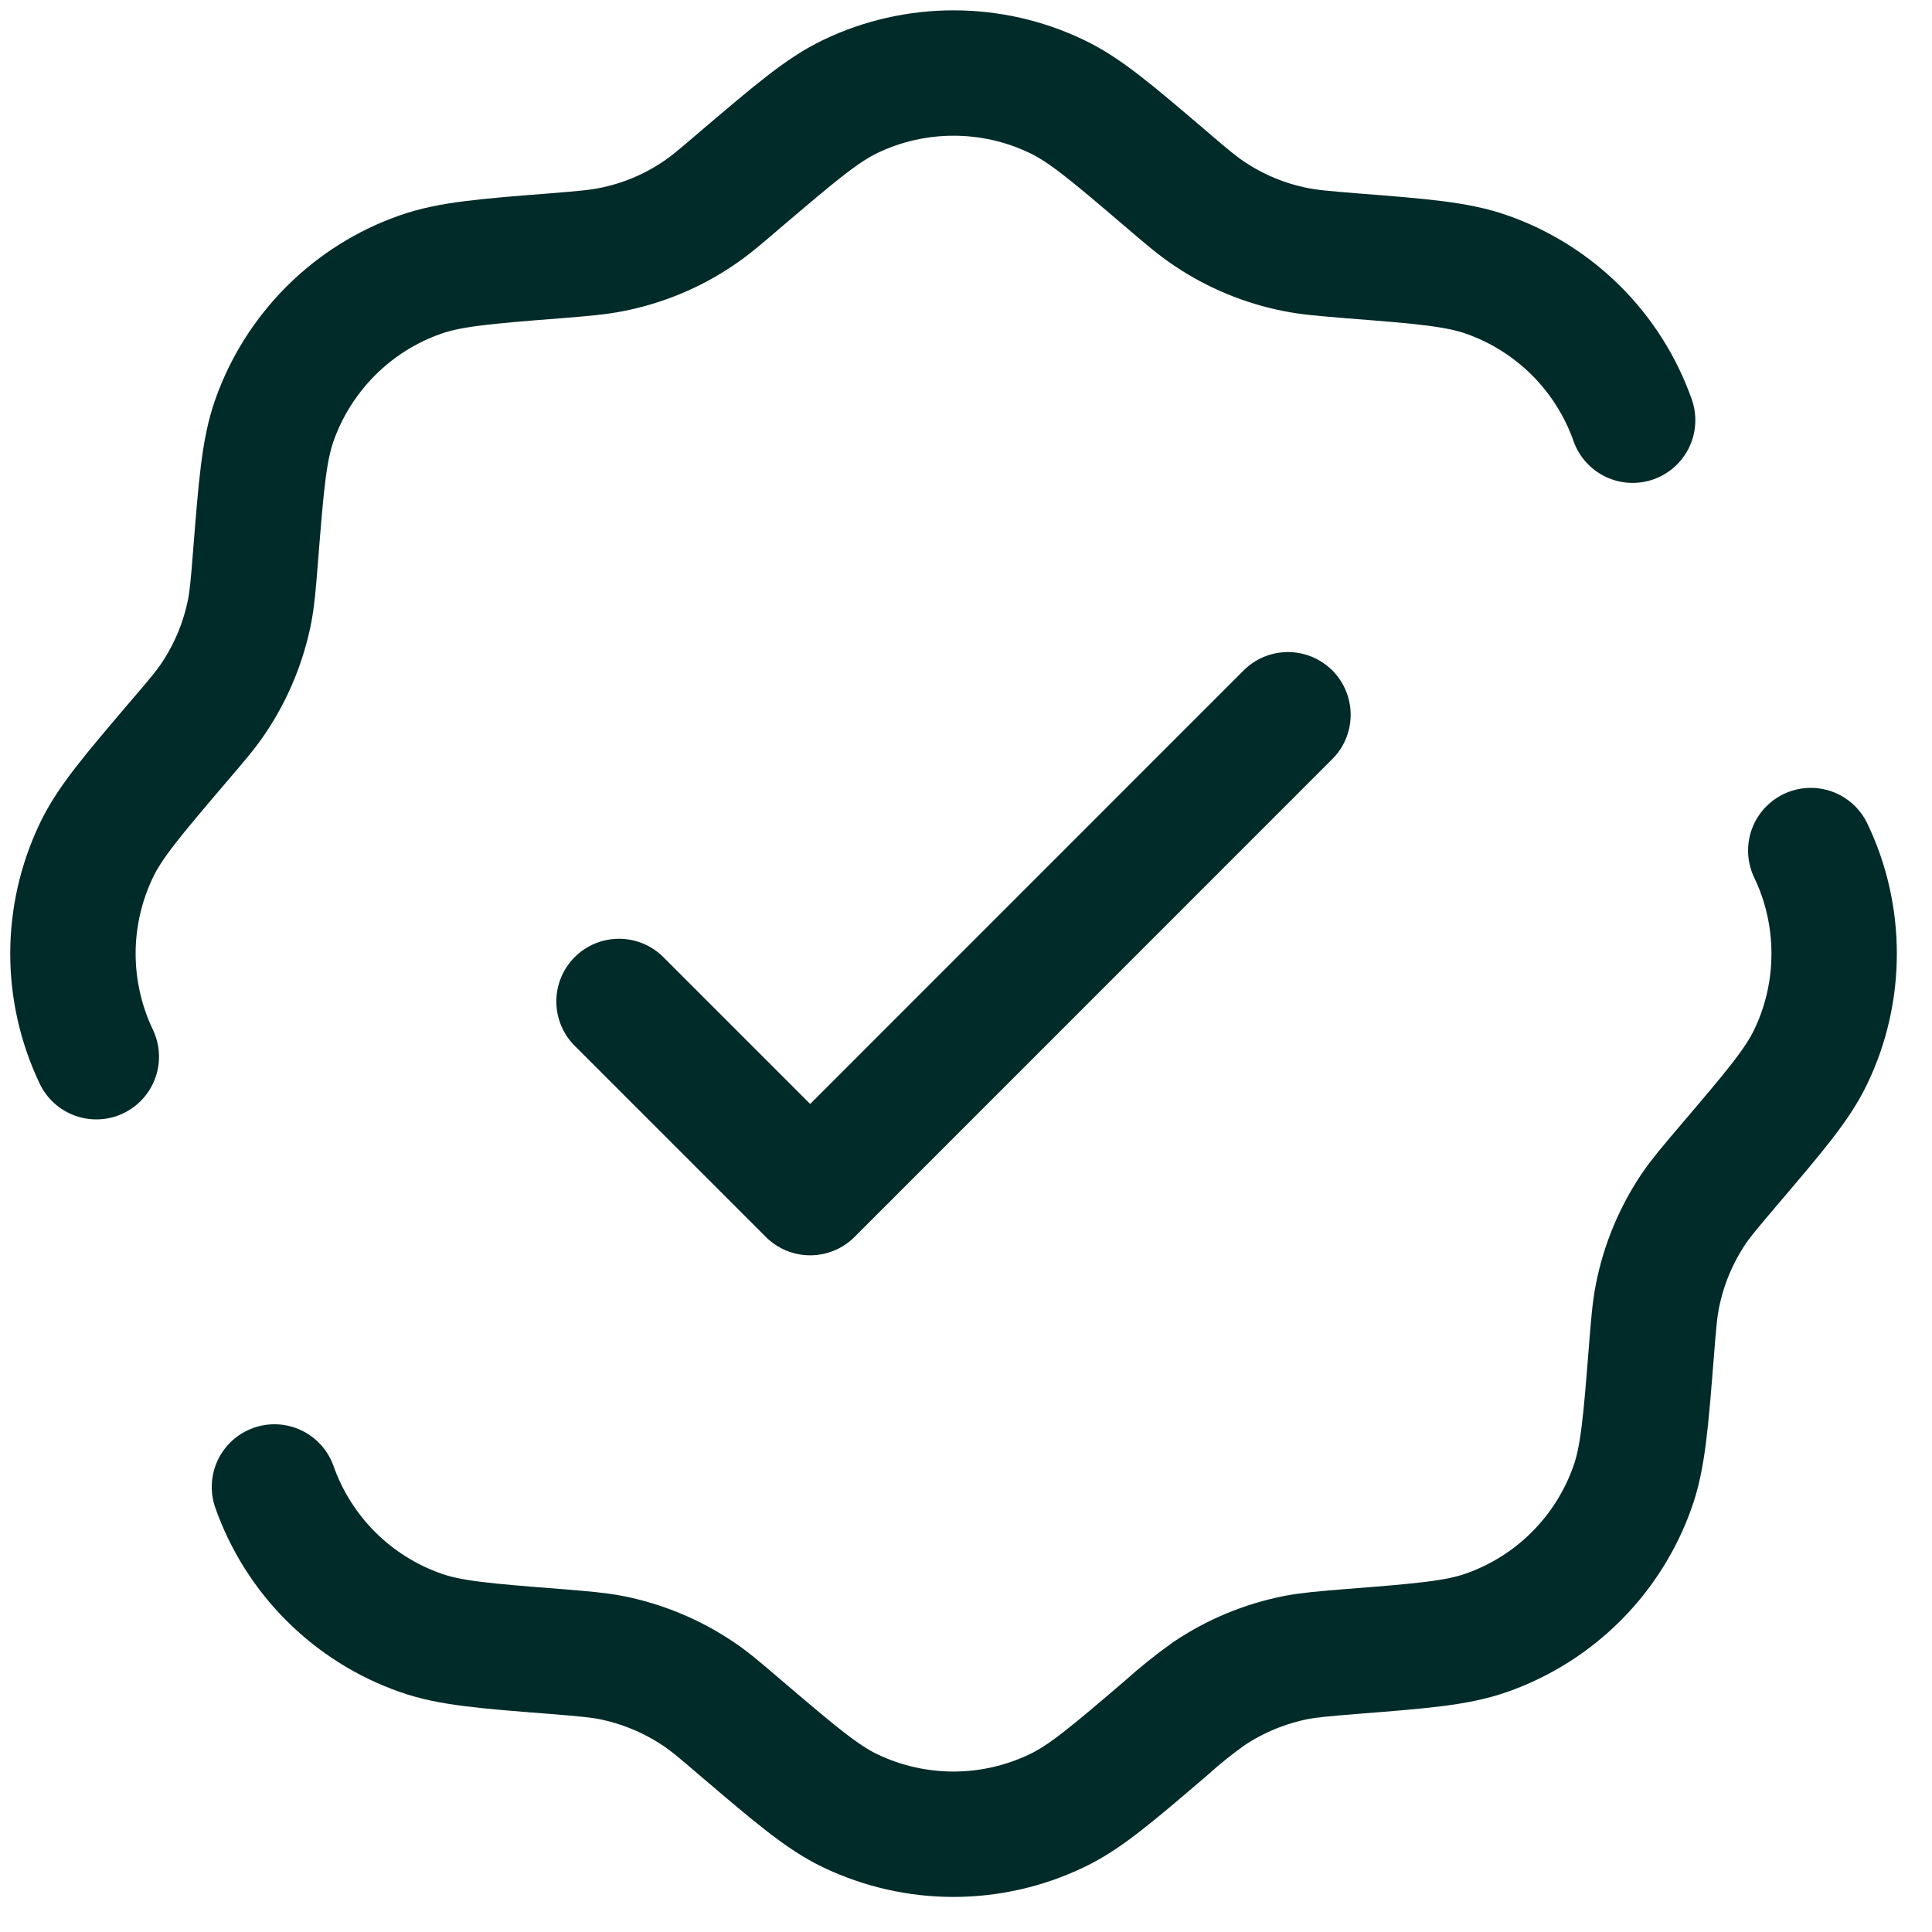
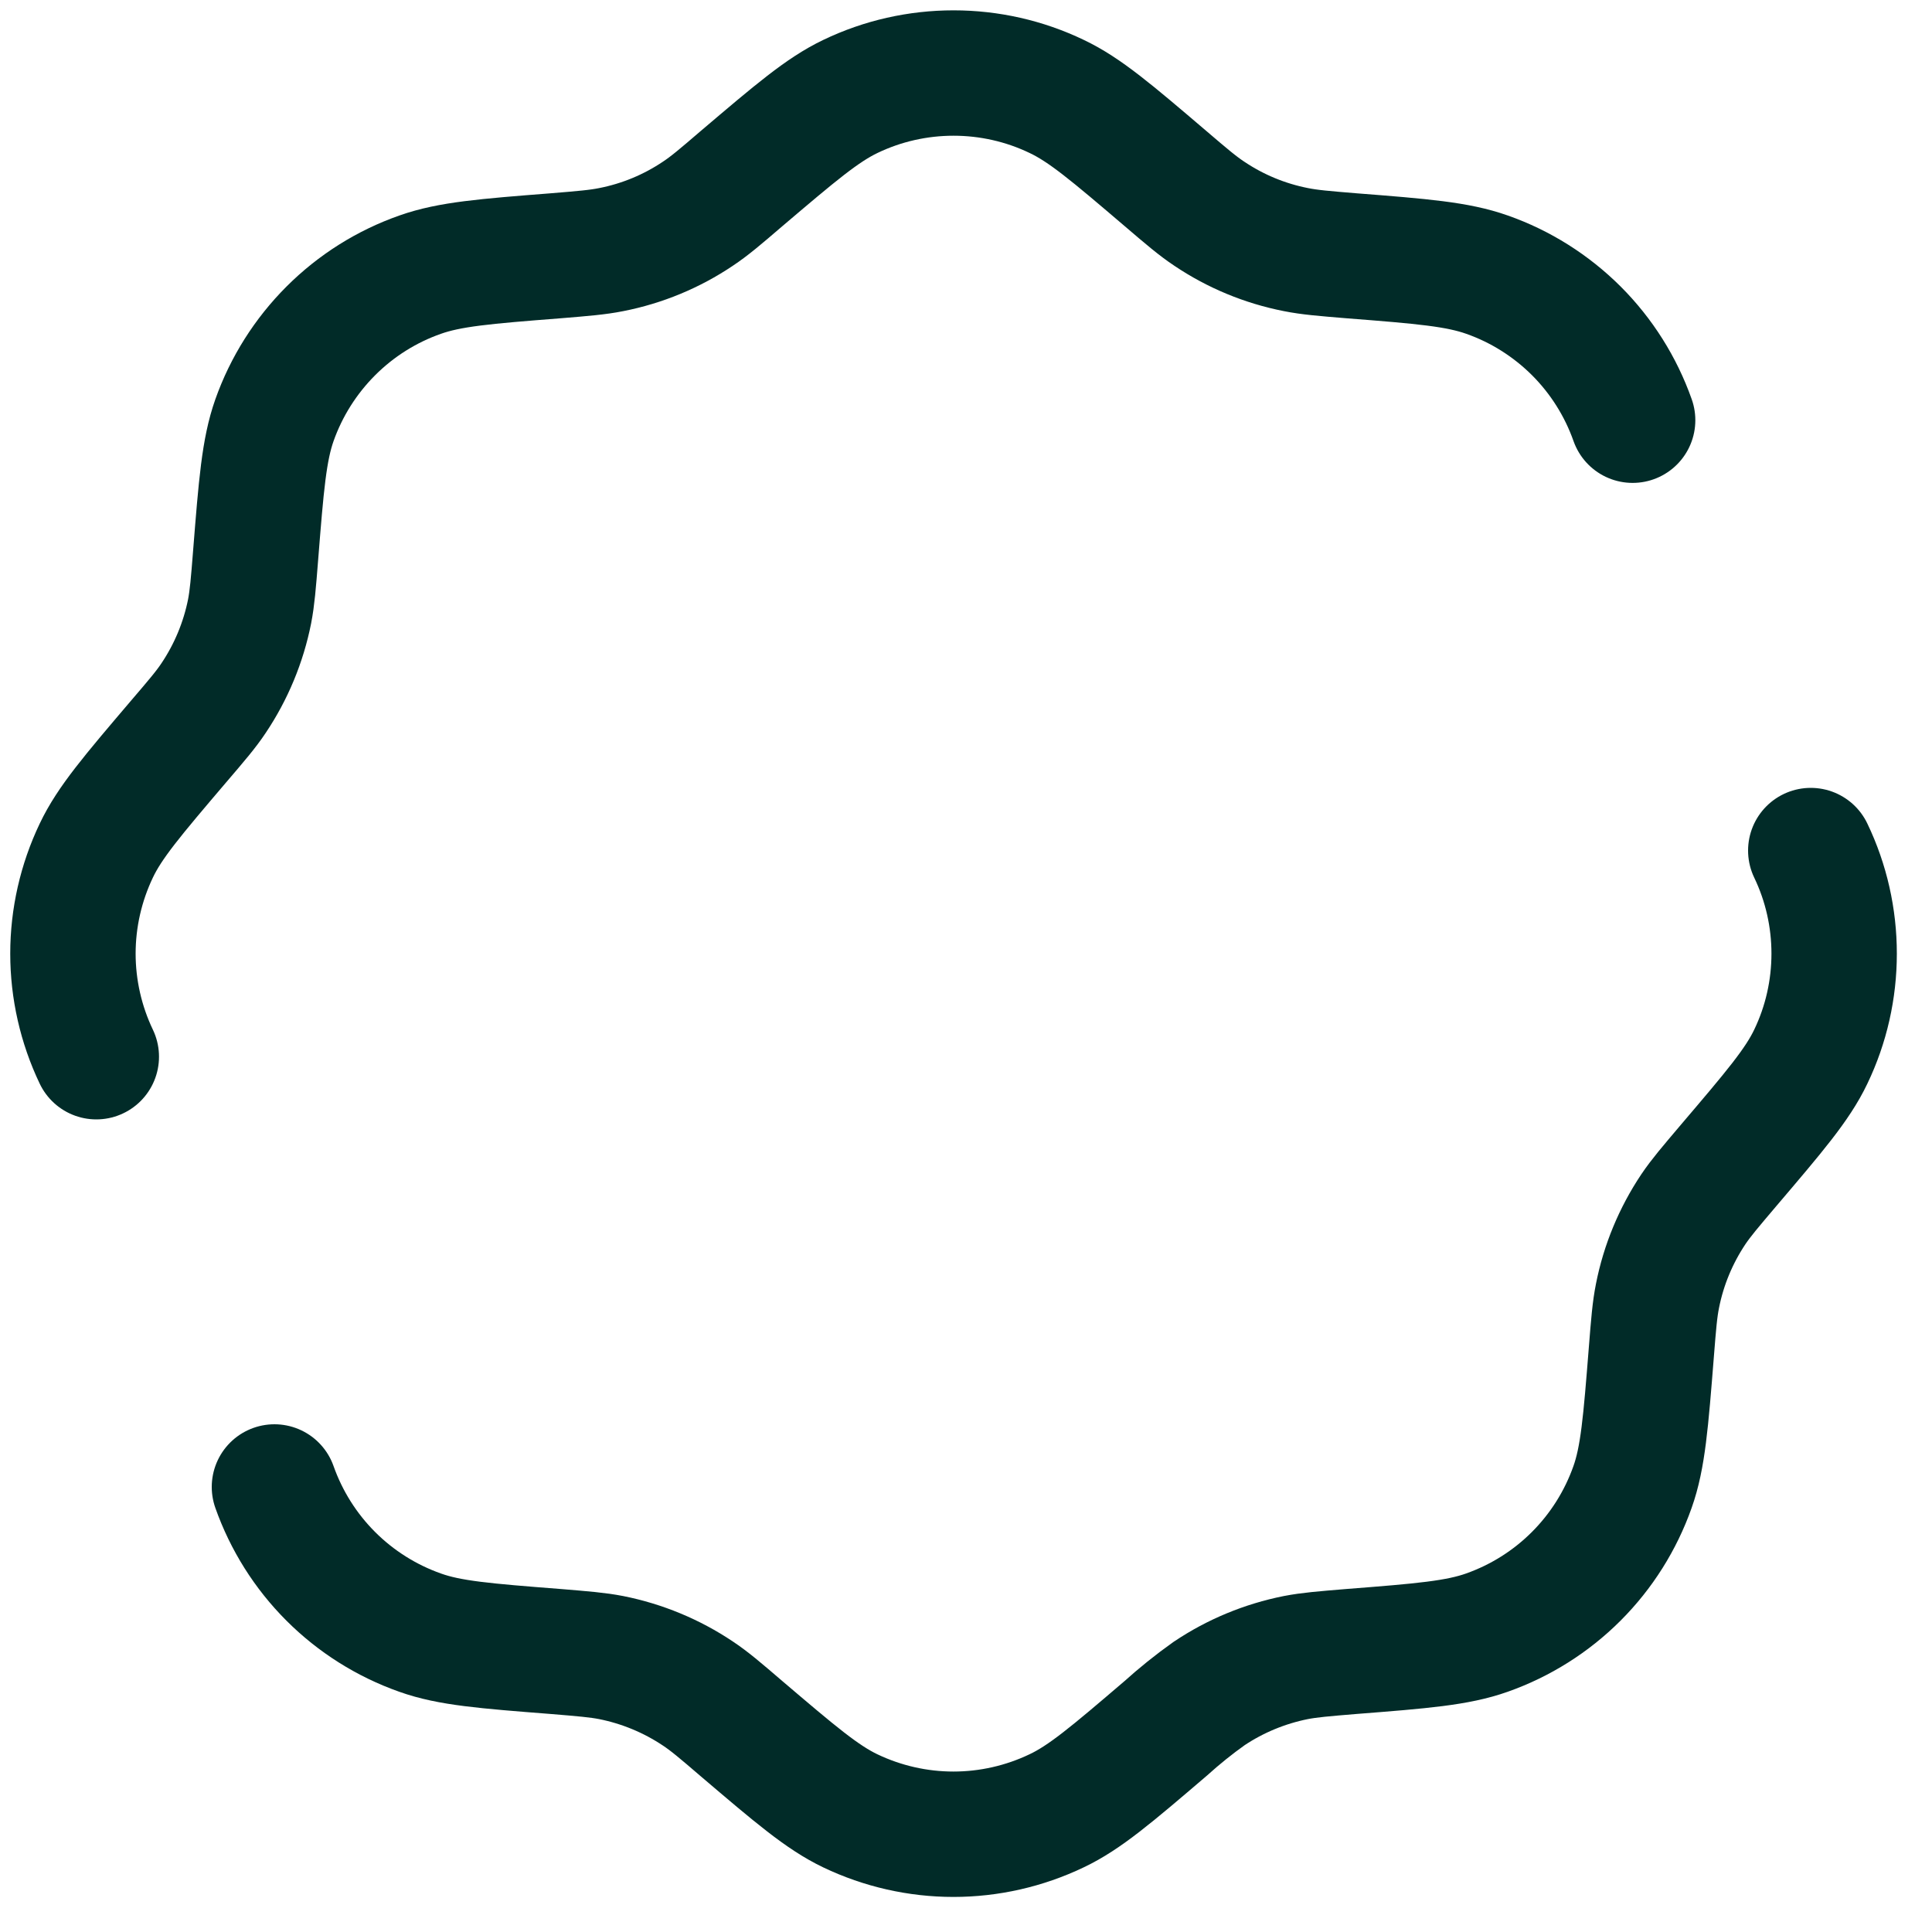
<svg xmlns="http://www.w3.org/2000/svg" width="20" height="20" viewBox="0 0 20 20" fill="none">
-   <path d="M6.408 10.367L8.387 12.346L13.333 7.399" stroke="#012B28" stroke-width="1.298" stroke-linecap="round" stroke-linejoin="round" />
  <path d="M0.997 10.939C0.838 10.606 0.755 10.241 0.755 9.872C0.755 9.503 0.838 9.138 0.997 8.805C1.135 8.514 1.373 8.235 1.848 7.677C2.038 7.455 2.133 7.344 2.212 7.225C2.394 6.953 2.52 6.649 2.584 6.328C2.611 6.187 2.623 6.042 2.646 5.751C2.704 5.021 2.733 4.656 2.841 4.35C2.964 4.002 3.164 3.686 3.425 3.425C3.686 3.164 4.002 2.965 4.35 2.843C4.655 2.735 5.02 2.705 5.751 2.648C6.042 2.624 6.187 2.612 6.327 2.584C6.648 2.521 6.953 2.395 7.225 2.212C7.344 2.133 7.455 2.039 7.676 1.849C8.234 1.375 8.513 1.137 8.804 0.998C9.137 0.838 9.502 0.756 9.871 0.756C10.24 0.756 10.605 0.838 10.938 0.998C11.23 1.136 11.509 1.374 12.066 1.849C12.288 2.039 12.399 2.133 12.518 2.212C12.79 2.395 13.095 2.521 13.416 2.584C13.556 2.612 13.701 2.624 13.992 2.648C14.723 2.705 15.088 2.735 15.393 2.843C15.741 2.965 16.057 3.165 16.318 3.425C16.579 3.686 16.778 4.002 16.901 4.35M2.841 15.393C2.964 15.741 3.163 16.057 3.424 16.318C3.685 16.579 4.001 16.778 4.349 16.901C4.654 17.01 5.019 17.039 5.75 17.096C6.041 17.12 6.186 17.132 6.326 17.159C6.647 17.223 6.952 17.349 7.224 17.531C7.343 17.61 7.454 17.704 7.675 17.894C8.233 18.369 8.512 18.607 8.803 18.746C9.136 18.905 9.501 18.988 9.87 18.988C10.239 18.988 10.604 18.905 10.937 18.746C11.229 18.608 11.508 18.37 12.065 17.894C12.208 17.765 12.359 17.643 12.517 17.531C12.789 17.349 13.094 17.223 13.415 17.159C13.555 17.132 13.7 17.12 13.991 17.096C14.722 17.039 15.087 17.009 15.392 16.901C15.74 16.778 16.056 16.579 16.317 16.318C16.578 16.057 16.777 15.741 16.9 15.393C17.008 15.089 17.037 14.723 17.095 13.993C17.118 13.702 17.13 13.556 17.158 13.416C17.221 13.095 17.348 12.79 17.529 12.519C17.609 12.4 17.704 12.289 17.893 12.066C18.367 11.509 18.606 11.23 18.745 10.939C18.905 10.606 18.987 10.241 18.987 9.872C18.987 9.503 18.905 9.138 18.745 8.805" stroke="#012B28" stroke-width="1.298" stroke-linecap="round" />
</svg>